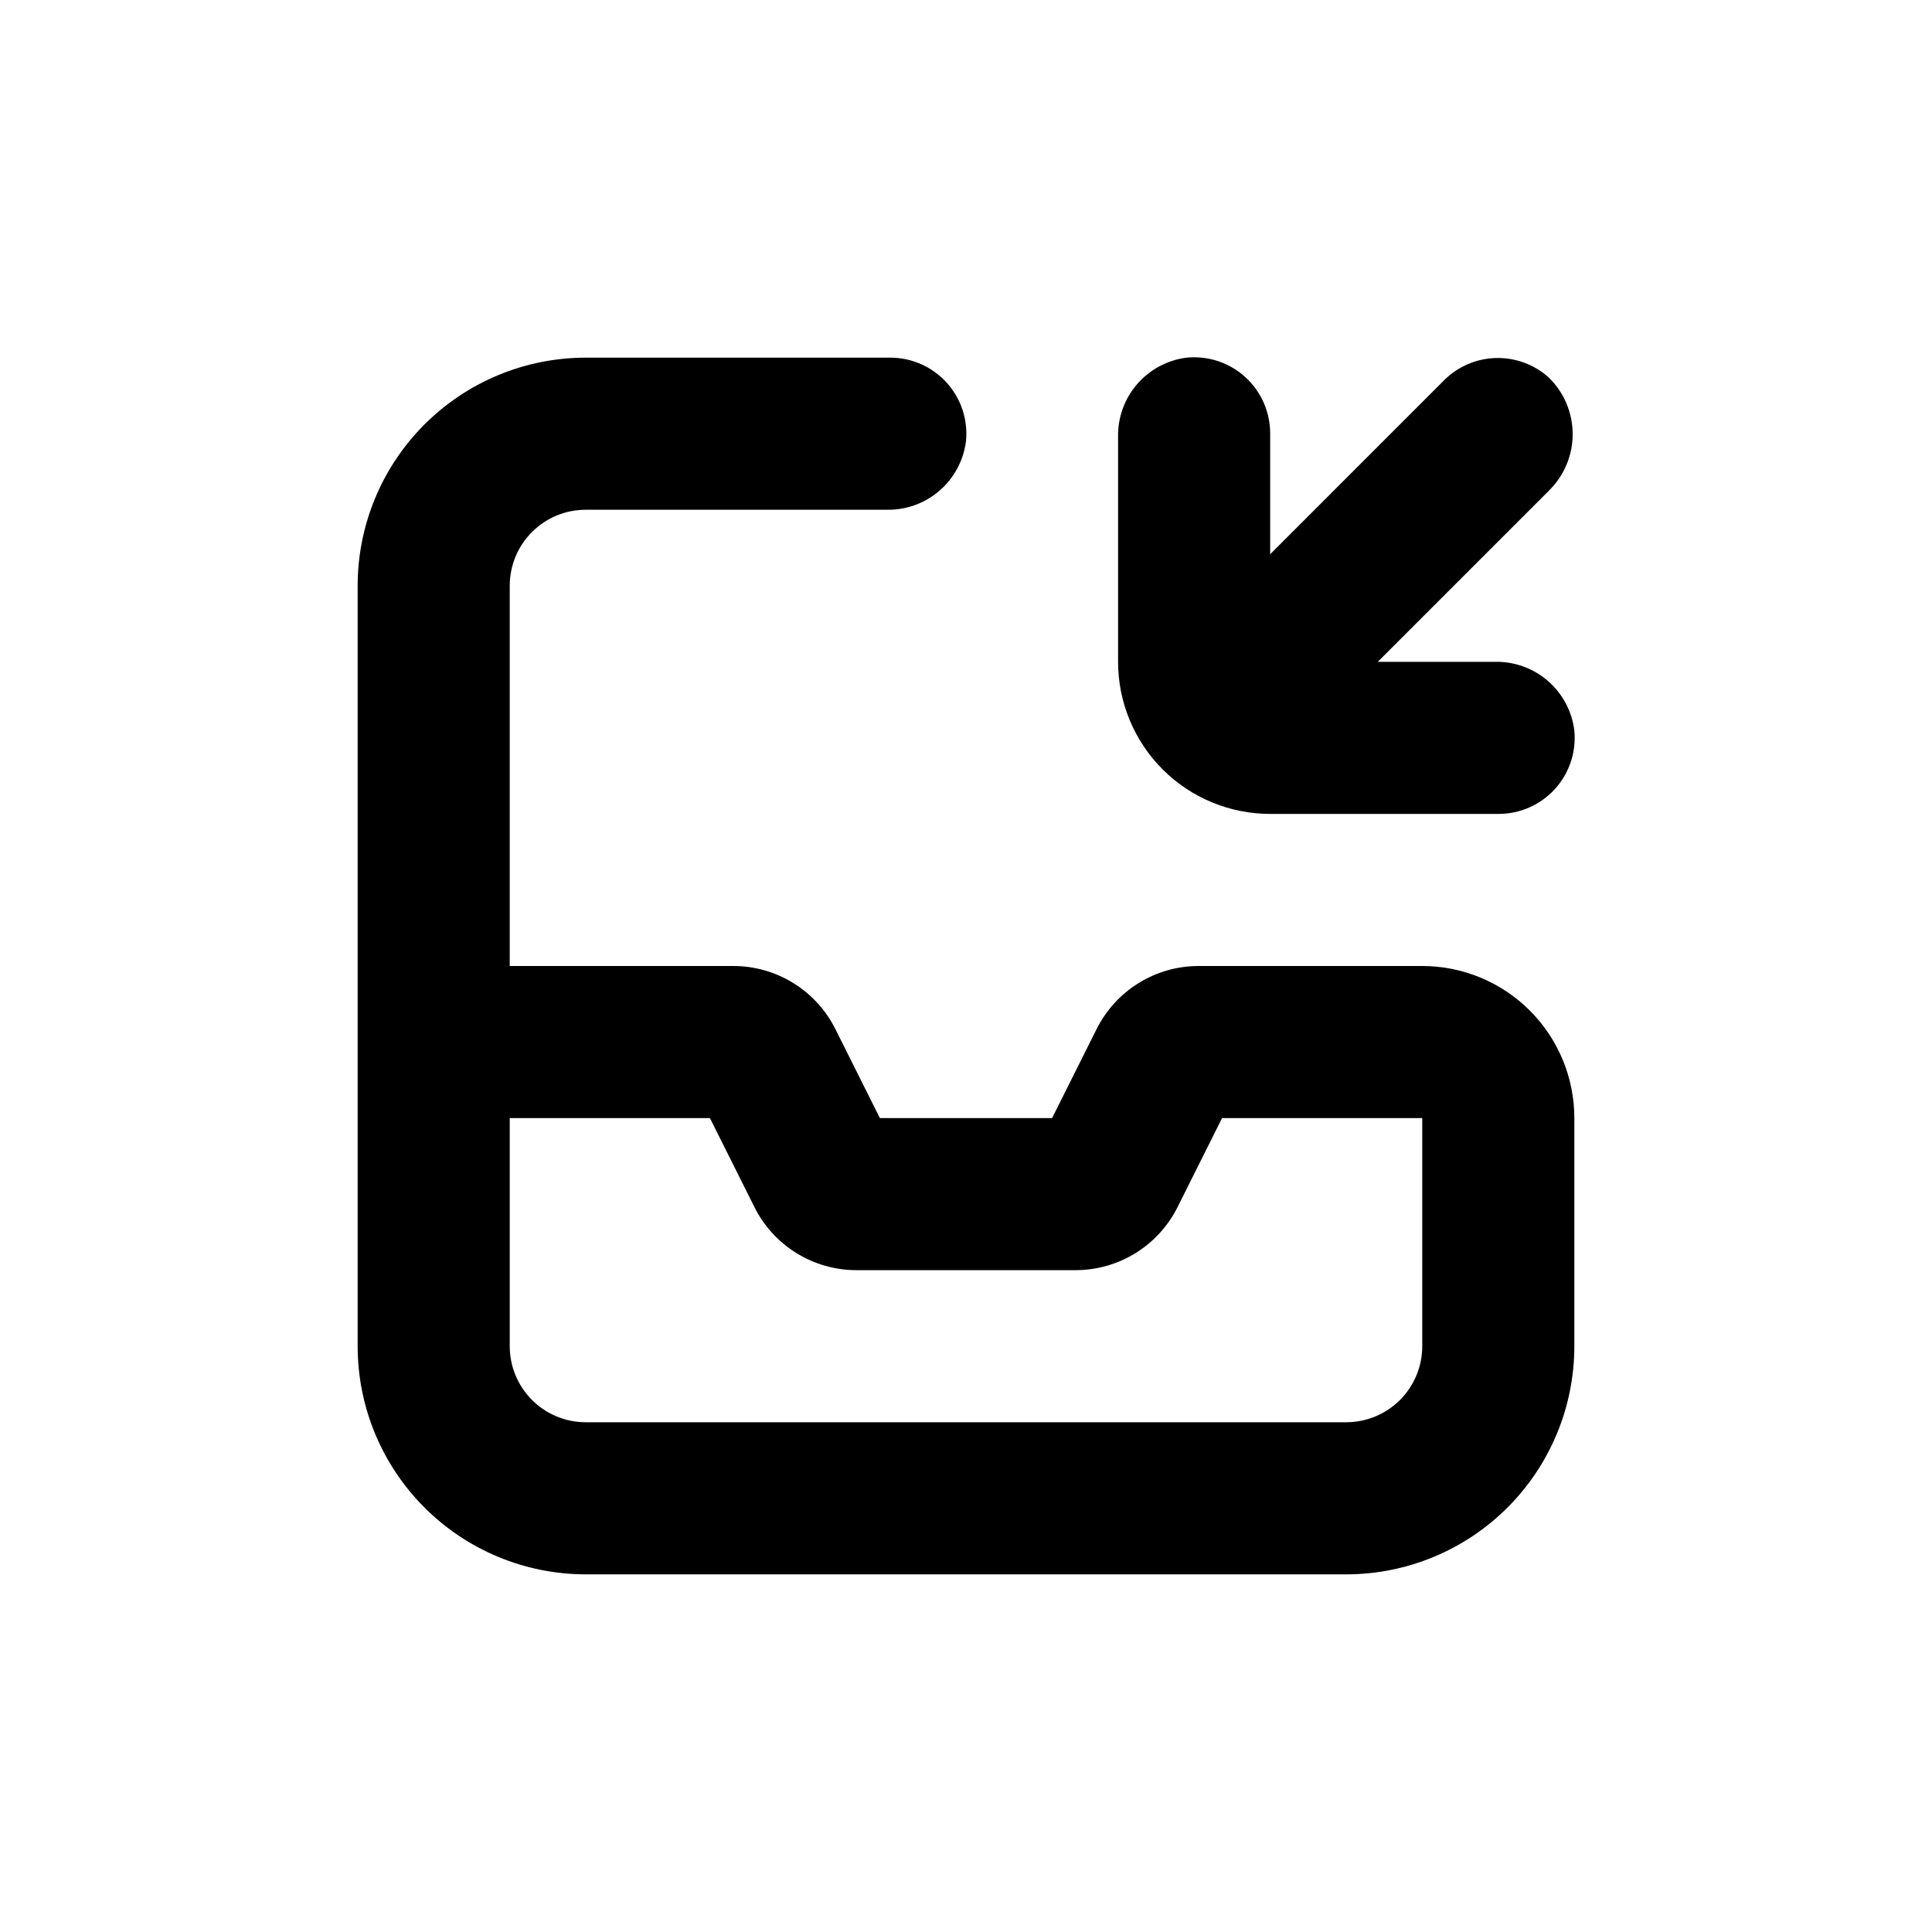
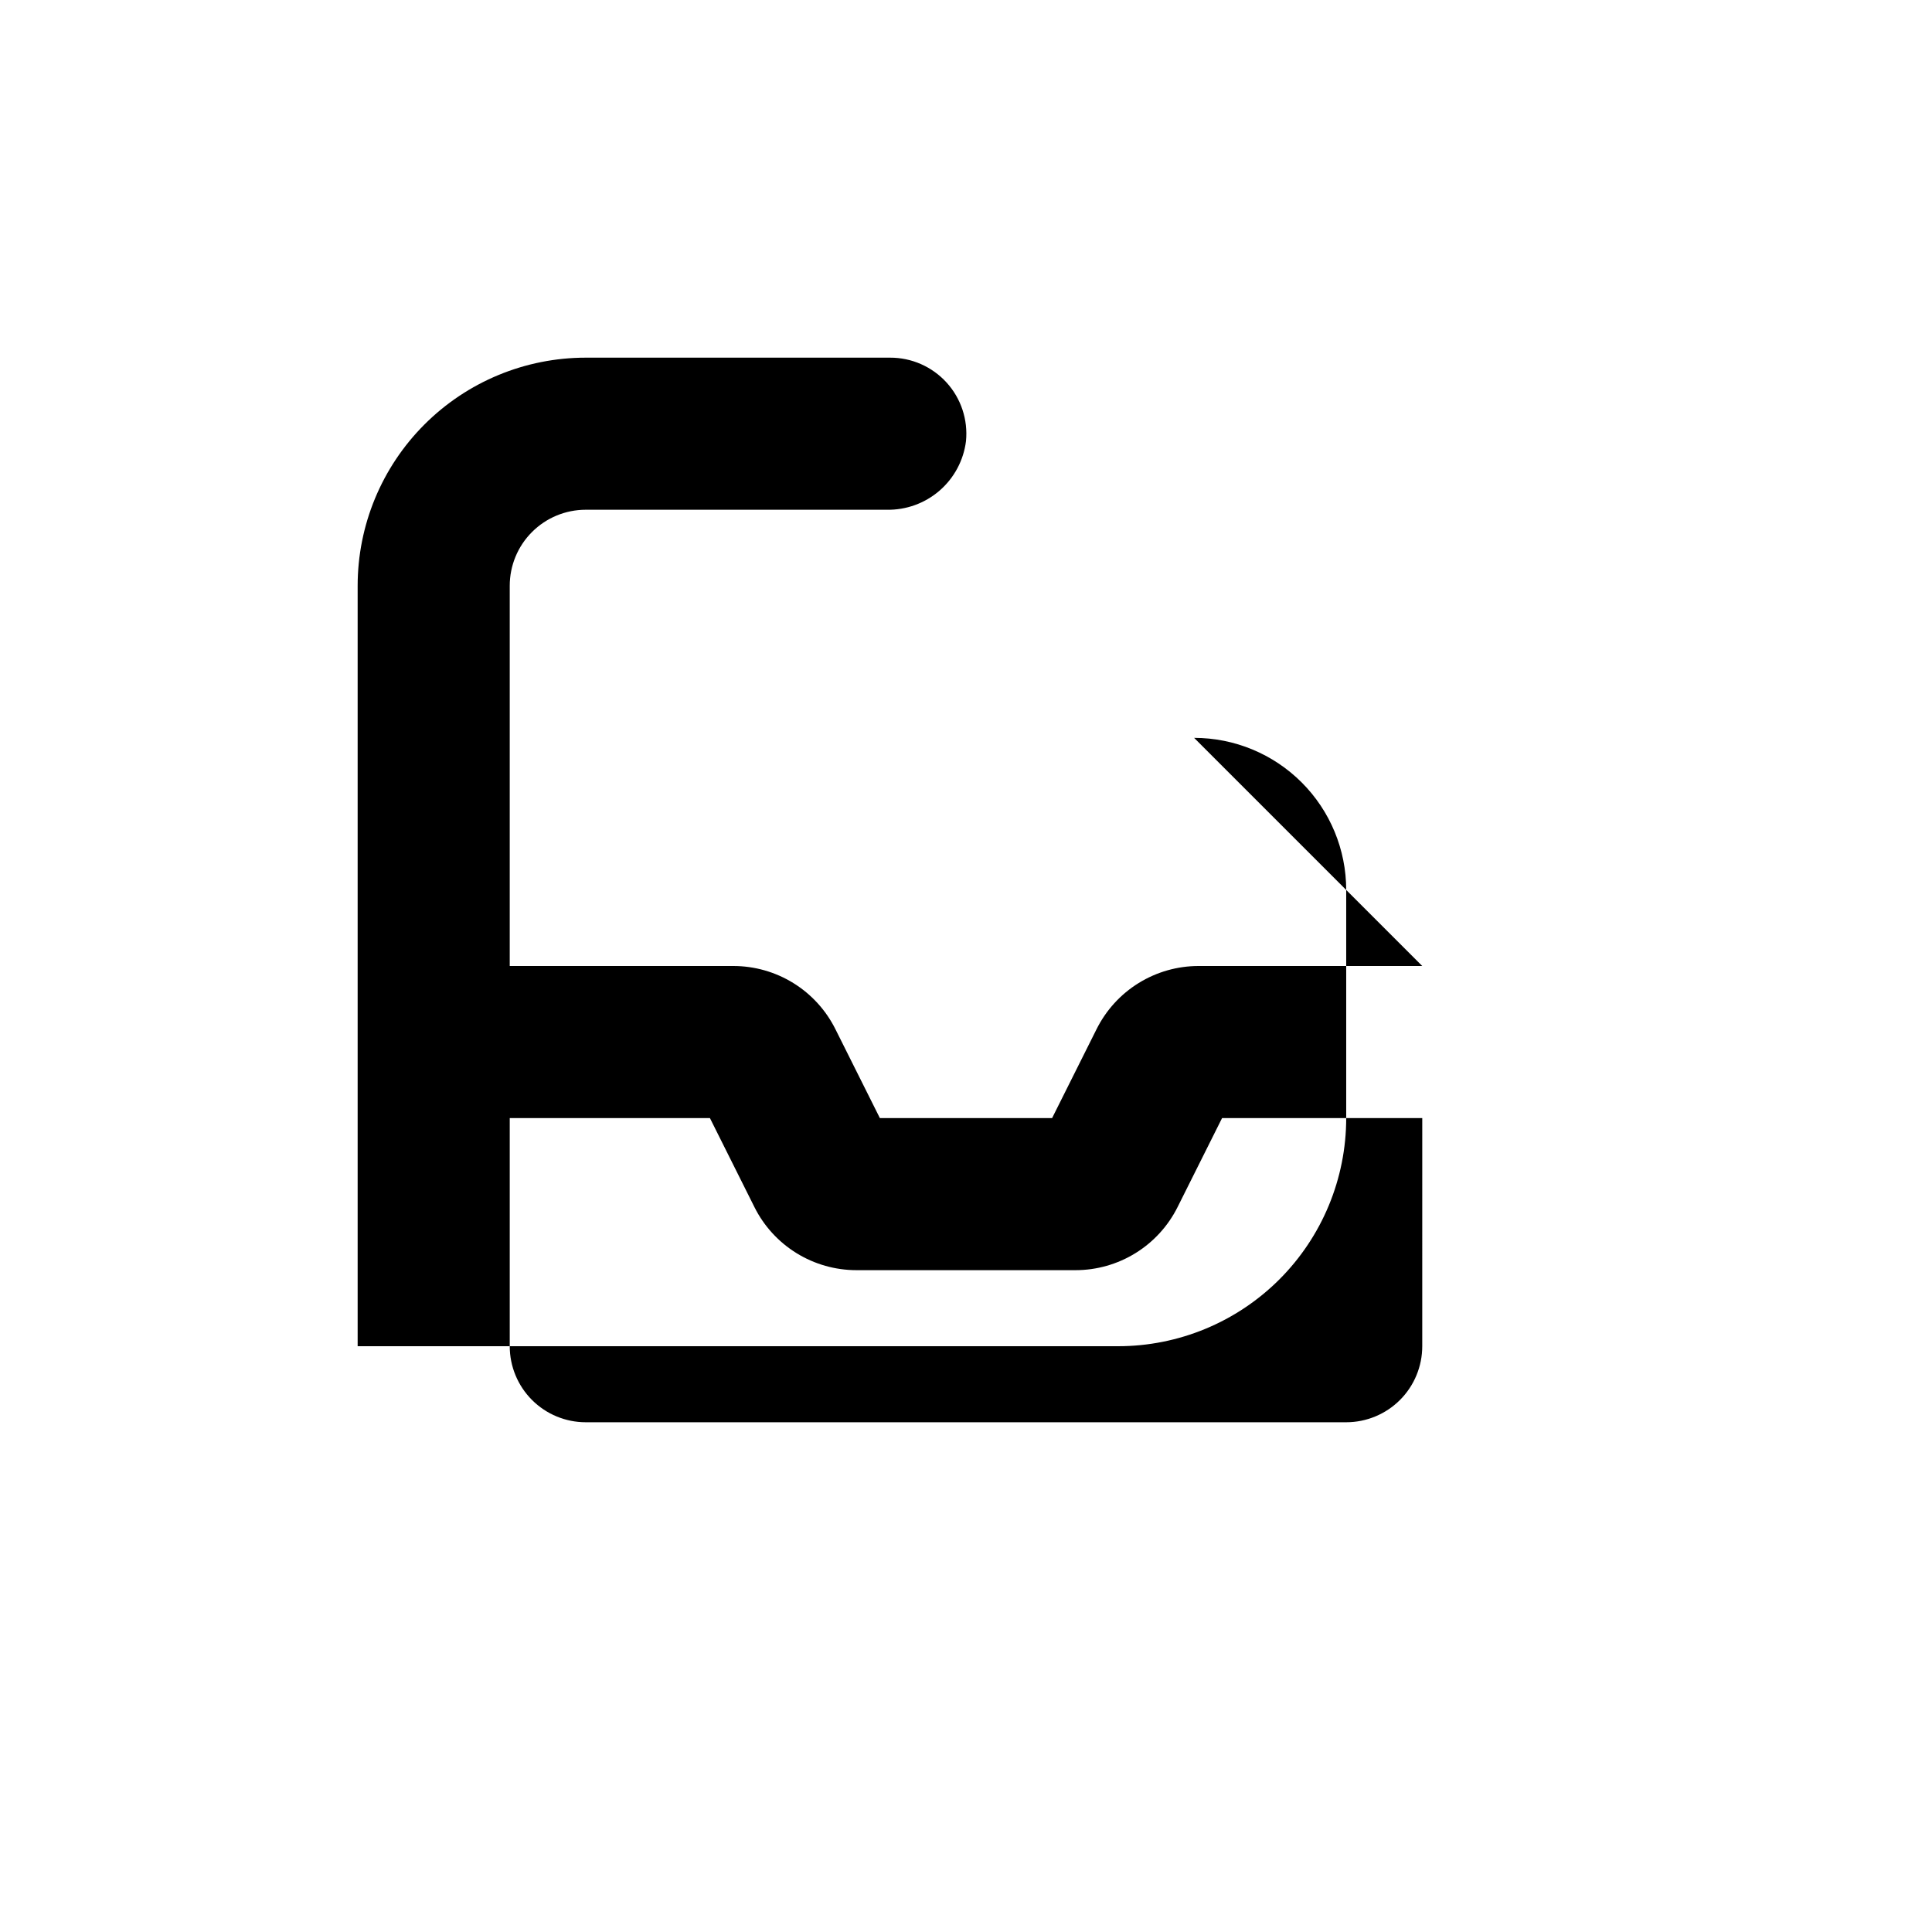
<svg xmlns="http://www.w3.org/2000/svg" fill="#000000" width="800px" height="800px" version="1.1" viewBox="144 144 512 512">
  <g>
-     <path d="m520.91 400h-59.25c-5.617-0.004-11.125 1.562-15.906 4.516-4.777 2.953-8.637 7.184-11.148 12.211l-11.789 23.578h-45.645l-11.789-23.578c-2.508-5.027-6.371-9.258-11.148-12.211-4.781-2.953-10.289-4.519-15.906-4.516h-59.246v-100.76c0-5.348 2.121-10.473 5.902-14.25 3.777-3.781 8.902-5.902 14.25-5.902h79.75c5.133 0.102 10.117-1.703 14-5.062 3.879-3.359 6.375-8.035 7.012-13.125 0.555-5.68-1.32-11.324-5.16-15.539-3.844-4.215-9.289-6.606-14.992-6.578h-80.609c-16.035 0-31.414 6.367-42.75 17.707-11.34 11.336-17.707 26.715-17.707 42.75v201.52c0 16.031 6.367 31.41 17.707 42.75 11.336 11.336 26.715 17.707 42.75 17.707h201.52c16.031 0 31.41-6.371 42.75-17.707 11.336-11.34 17.707-26.719 17.707-42.75v-60.457c0-10.691-4.246-20.941-11.805-28.5-7.559-7.559-17.812-11.805-28.5-11.805zm0 100.76c0 5.344-2.125 10.469-5.902 14.25-3.781 3.777-8.906 5.902-14.25 5.902h-201.52c-5.348 0-10.473-2.125-14.25-5.902-3.781-3.781-5.902-8.906-5.902-14.25v-60.457h53.051l11.789 23.578c2.508 5.027 6.371 9.254 11.148 12.207 4.777 2.957 10.285 4.519 15.906 4.519h58.039c5.617 0 11.125-1.562 15.902-4.519 4.781-2.953 8.641-7.18 11.152-12.207l11.789-23.578h53.051z" />
-     <path d="m458.49 238.78c-5.094 0.633-9.77 3.129-13.129 7.012-3.359 3.879-5.16 8.863-5.059 13.996v59.602c0 10.688 4.246 20.941 11.805 28.5s17.809 11.805 28.5 11.805h60.457c5.703 0.027 11.148-2.363 14.992-6.582 3.84-4.215 5.715-9.859 5.16-15.535-0.637-5.094-3.133-9.77-7.012-13.129-3.883-3.359-8.867-5.16-14-5.059h-31.082l45.344-45.344h-0.004c4.035-3.945 6.312-9.348 6.312-14.988s-2.277-11.047-6.312-14.988c-3.832-3.465-8.852-5.324-14.02-5.191-5.168 0.129-10.086 2.242-13.738 5.894l-46.098 46.102v-31.941c0.027-5.703-2.363-11.152-6.582-14.992-4.215-3.844-9.859-5.719-15.535-5.16z" />
+     <path d="m520.91 400h-59.25c-5.617-0.004-11.125 1.562-15.906 4.516-4.777 2.953-8.637 7.184-11.148 12.211l-11.789 23.578h-45.645l-11.789-23.578c-2.508-5.027-6.371-9.258-11.148-12.211-4.781-2.953-10.289-4.519-15.906-4.516h-59.246v-100.76c0-5.348 2.121-10.473 5.902-14.25 3.777-3.781 8.902-5.902 14.25-5.902h79.75c5.133 0.102 10.117-1.703 14-5.062 3.879-3.359 6.375-8.035 7.012-13.125 0.555-5.68-1.32-11.324-5.16-15.539-3.844-4.215-9.289-6.606-14.992-6.578h-80.609c-16.035 0-31.414 6.367-42.75 17.707-11.34 11.336-17.707 26.715-17.707 42.75v201.52h201.52c16.031 0 31.41-6.371 42.75-17.707 11.336-11.34 17.707-26.719 17.707-42.75v-60.457c0-10.691-4.246-20.941-11.805-28.5-7.559-7.559-17.812-11.805-28.5-11.805zm0 100.76c0 5.344-2.125 10.469-5.902 14.25-3.781 3.777-8.906 5.902-14.25 5.902h-201.52c-5.348 0-10.473-2.125-14.25-5.902-3.781-3.781-5.902-8.906-5.902-14.25v-60.457h53.051l11.789 23.578c2.508 5.027 6.371 9.254 11.148 12.207 4.777 2.957 10.285 4.519 15.906 4.519h58.039c5.617 0 11.125-1.562 15.902-4.519 4.781-2.953 8.641-7.18 11.152-12.207l11.789-23.578h53.051z" />
  </g>
</svg>